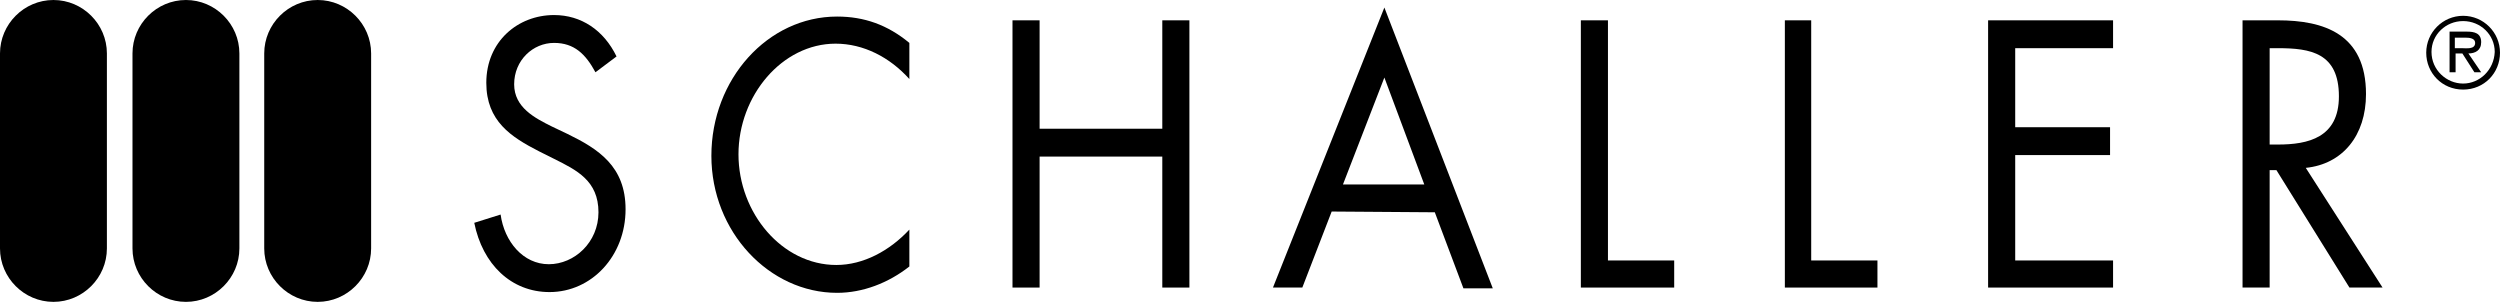
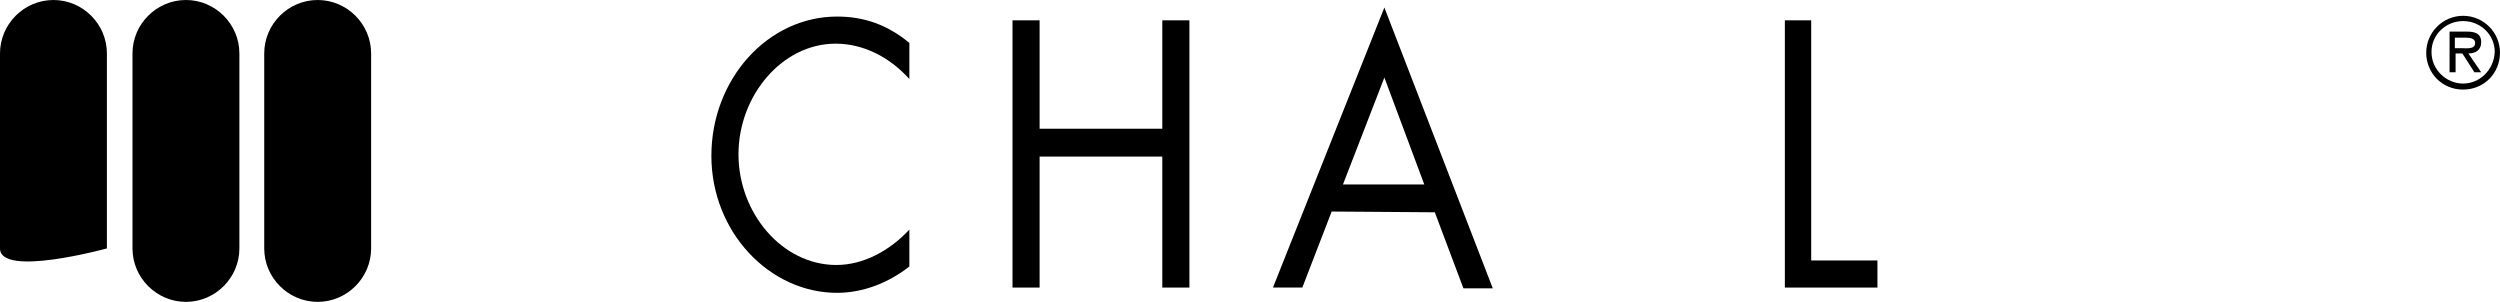
<svg xmlns="http://www.w3.org/2000/svg" version="1.1" id="Ebene_1" x="0px" y="0px" viewBox="0 0 332.1 40.1" style="enable-background:new 0 0 332.1 40.1;" xml:space="preserve">
  <g>
-     <path d="M79.1,9.6c-1.3-2.4-2.8-3.9-5.5-3.9c-2.8,0-5.3,2.3-5.3,5.5c0,3.1,2.8,4.5,5,5.6l2.1,1c4.1,2,7.7,4.3,7.7,10   c0,6.2-4.5,11-10.1,11c-5.1,0-8.9-3.7-10-9.2l3.5-1.1c0.5,3.6,3,6.6,6.4,6.6c3.4,0,6.6-2.9,6.6-6.9c0-4.2-2.9-5.6-5.9-7.1l-2-1   c-3.7-1.9-7-4-7-9.1c0-5.5,4.2-9,9-9c3.6,0,6.6,2,8.3,5.5L79.1,9.6z" />
    <path d="M120.8,10.5c-2.6-2.9-6.1-4.7-9.8-4.7c-7.1,0-12.9,6.9-12.9,14.7s5.8,14.7,13,14.7c3.6,0,7.1-1.9,9.7-4.7v4.9   c-2.8,2.2-6.2,3.5-9.6,3.5c-9,0-16.7-8.1-16.7-18.2c0-10.2,7.5-18.5,16.7-18.5c3.6,0,6.7,1.1,9.6,3.5V10.5z" />
    <polygon points="154.4,17.1 154.4,2.7 158,2.7 158,38.2 154.4,38.2 154.4,20.8 138.1,20.8 138.1,38.2 134.5,38.2 134.5,2.7    138.1,2.7 138.1,17.1  " />
    <path d="M189.2,24.5h-10.8l5.5-14.2L189.2,24.5z M190.6,28.2l3.8,10.1h3.9L183.9,1l-14.8,37.2h3.9l3.9-10.1L190.6,28.2L190.6,28.2z   " />
-     <polygon points="213.6,34.6 222.4,34.6 222.4,38.2 210,38.2 210,2.7 213.6,2.7  " />
    <polygon points="240.6,34.6 249.4,34.6 249.4,38.2 237.1,38.2 237.1,2.7 240.6,2.7  " />
-     <polygon points="264.1,2.7 280.7,2.7 280.7,6.4 267.7,6.4 267.7,16.9 280.3,16.9 280.3,20.6 267.7,20.6 267.7,34.6 280.7,34.6    280.7,38.2 264.1,38.2  " />
-     <path d="M301.5,6.4h1.1c4.3,0,8.1,0.6,8.1,6.4c0,5.5-4.1,6.4-8.1,6.4h-1.1V6.4z M301.5,22.6h0.9l9.7,15.6h4.4l-10.2-15.9   c4.9-0.5,8-4.3,8-9.8c0-8-5.6-9.8-11.7-9.8h-4.7v35.5h3.6V22.6z" />
    <path d="M327.2,11.1c-2.2,0-4.2-1.8-4.2-4.2c0-2.3,1.9-4.1,4.2-4.1c2.3,0,4.2,1.8,4.2,4.1C331.3,9.3,329.4,11.1,327.2,11.1    M327.2,11.9c2.8,0,4.9-2.2,4.9-4.9s-2.2-4.9-4.9-4.9c-2.7,0-4.9,2.2-4.9,4.9S324.4,11.9,327.2,11.9 M327.9,7.1   c0.9,0,1.7-0.4,1.7-1.5c0-1.2-0.9-1.4-1.9-1.4h-2.3v5.4h0.8V7.1h0.9l1.6,2.5h0.9L327.9,7.1z M326.1,6.4V5h1.4   c0.6,0,1.3,0.1,1.3,0.7c0,0.9-1.2,0.7-1.8,0.7H326.1z" />
-     <path d="M14.2,33c0,3.9-3.2,7.1-7.1,7.1S0,36.9,0,33V7.1C0,3.2,3.2,0,7.1,0s7.1,3.2,7.1,7.1V33z" />
+     <path d="M14.2,33S0,36.9,0,33V7.1C0,3.2,3.2,0,7.1,0s7.1,3.2,7.1,7.1V33z" />
    <path d="M31.8,33c0,3.9-3.2,7.1-7.1,7.1s-7.1-3.2-7.1-7.1V7.1c0-3.9,3.2-7.1,7.1-7.1s7.1,3.2,7.1,7.1V33z" />
    <path d="M49.3,33c0,3.9-3.2,7.1-7.1,7.1s-7.1-3.2-7.1-7.1V7.1c0-3.9,3.2-7.1,7.1-7.1s7.1,3.2,7.1,7.1V33z" />
  </g>
</svg>